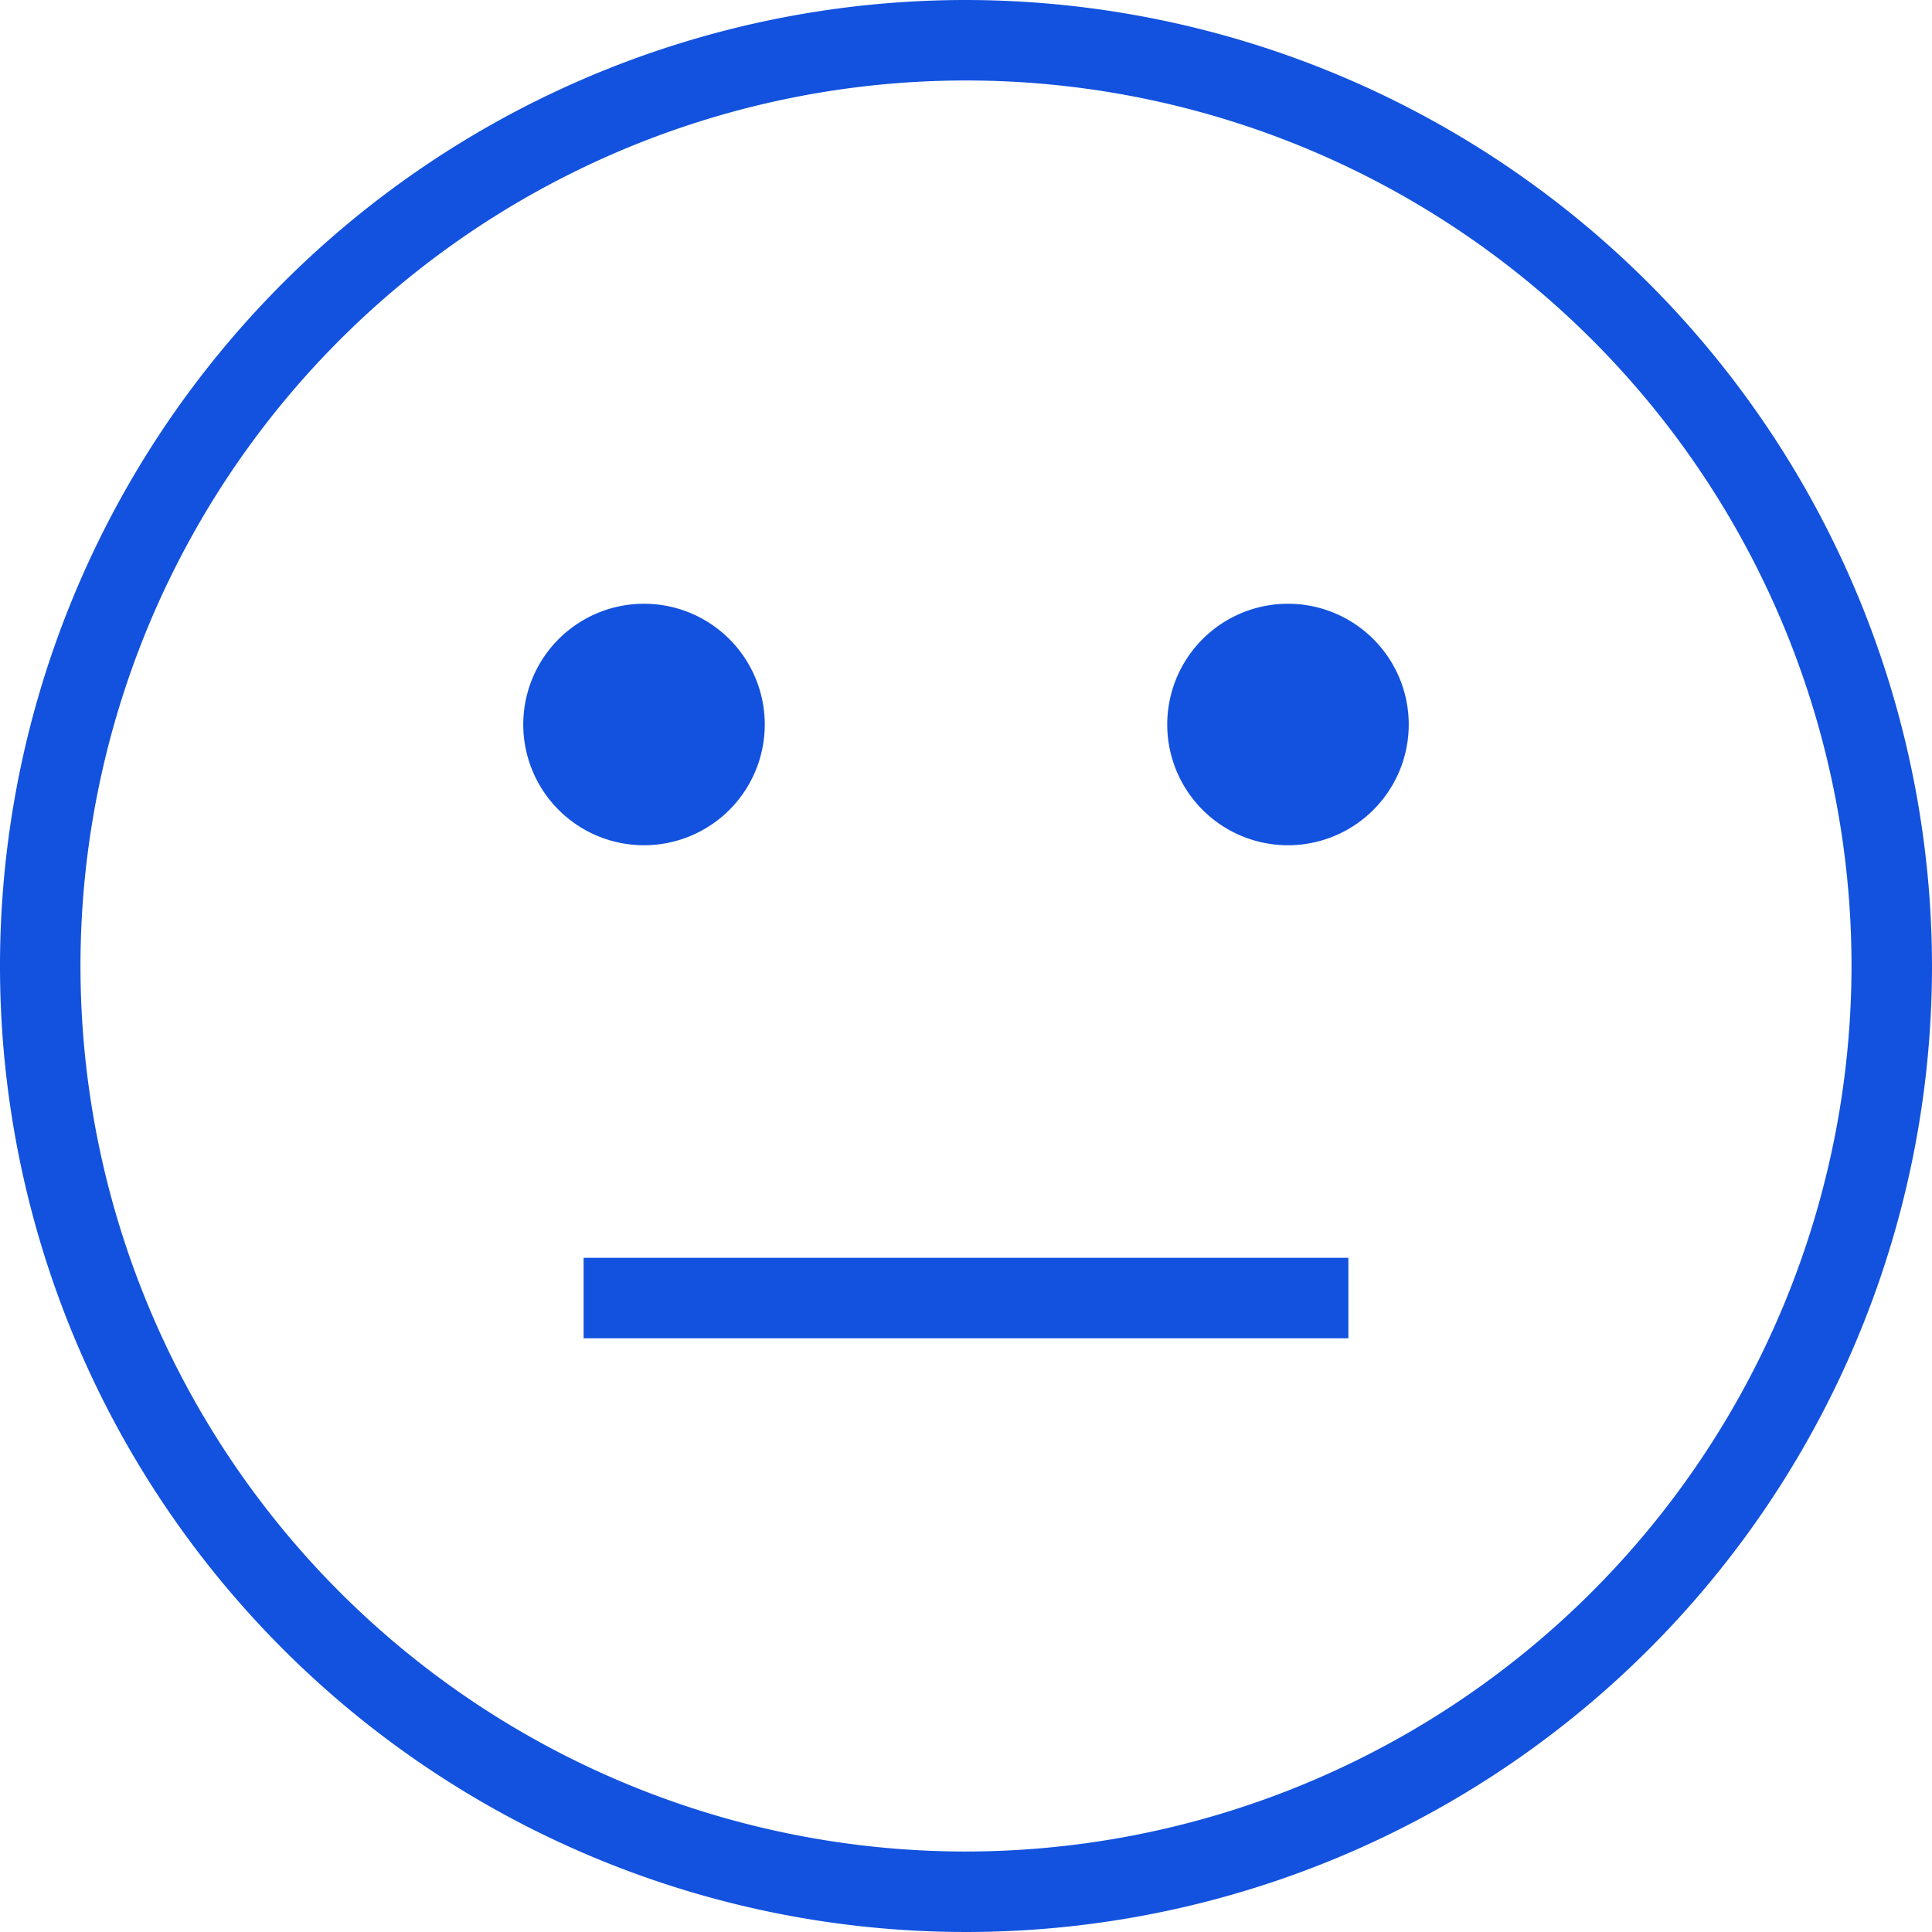
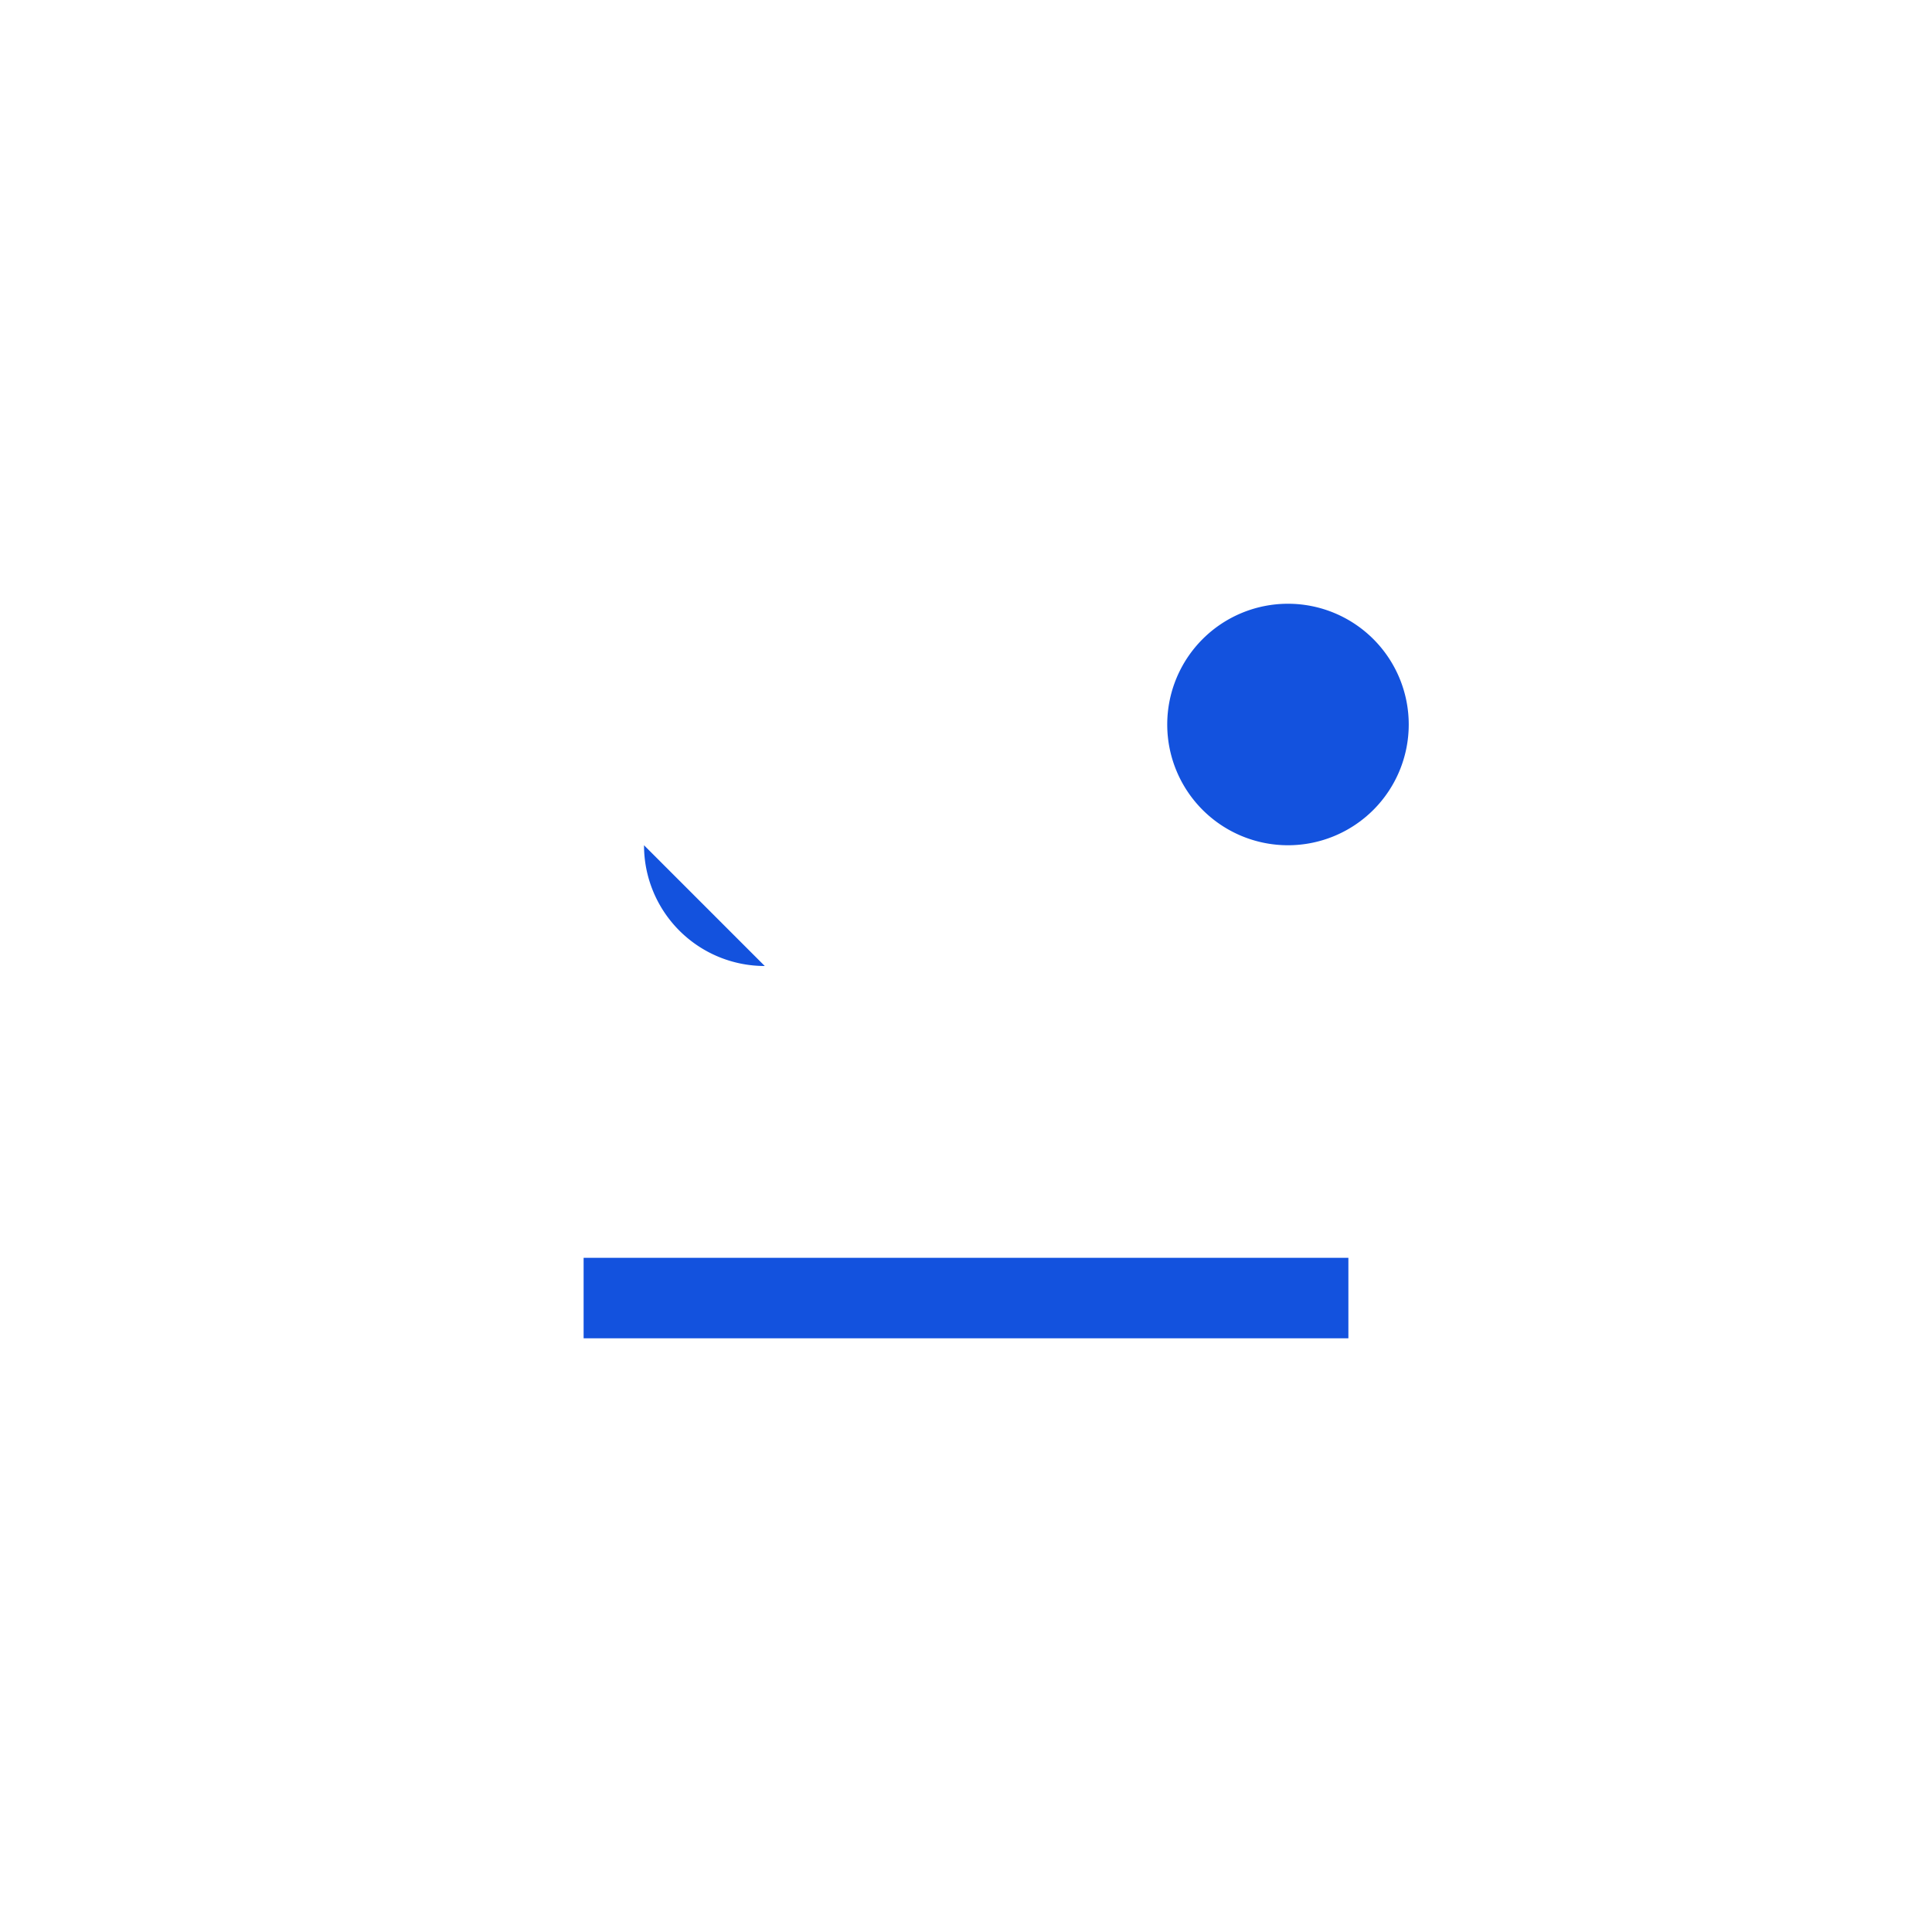
<svg xmlns="http://www.w3.org/2000/svg" width="50" height="50" viewBox="0 0 50 50">
  <g id="icon_meh" transform="translate(-947 -4143)">
-     <path id="Path_12336" data-name="Path 12336" d="M25,0A25,25,0,1,0,50,25,25.029,25.029,0,0,0,25,0m0,47.917A22.917,22.917,0,1,1,47.917,25,22.942,22.942,0,0,1,25,47.917" transform="translate(947 4143)" fill="#1352de" fill-rule="evenodd" />
-     <path id="Path_12337" data-name="Path 12337" d="M16.125,21.25A3.125,3.125,0,1,0,13,18.125a3.125,3.125,0,0,0,3.125,3.125" transform="translate(947.542 4143.625)" fill="#1352de" fill-rule="evenodd" />
+     <path id="Path_12337" data-name="Path 12337" d="M16.125,21.25a3.125,3.125,0,0,0,3.125,3.125" transform="translate(947.542 4143.625)" fill="#1352de" fill-rule="evenodd" />
    <path id="Path_12338" data-name="Path 12338" d="M32.125,21.25A3.125,3.125,0,1,0,29,18.125a3.125,3.125,0,0,0,3.125,3.125" transform="translate(948.208 4143.625)" fill="#1352de" fill-rule="evenodd" />
    <rect id="Rectangle_3922" data-name="Rectangle 3922" width="19.792" height="2.083" transform="translate(962.104 4175.552)" fill="#1352de" />
  </g>
</svg>